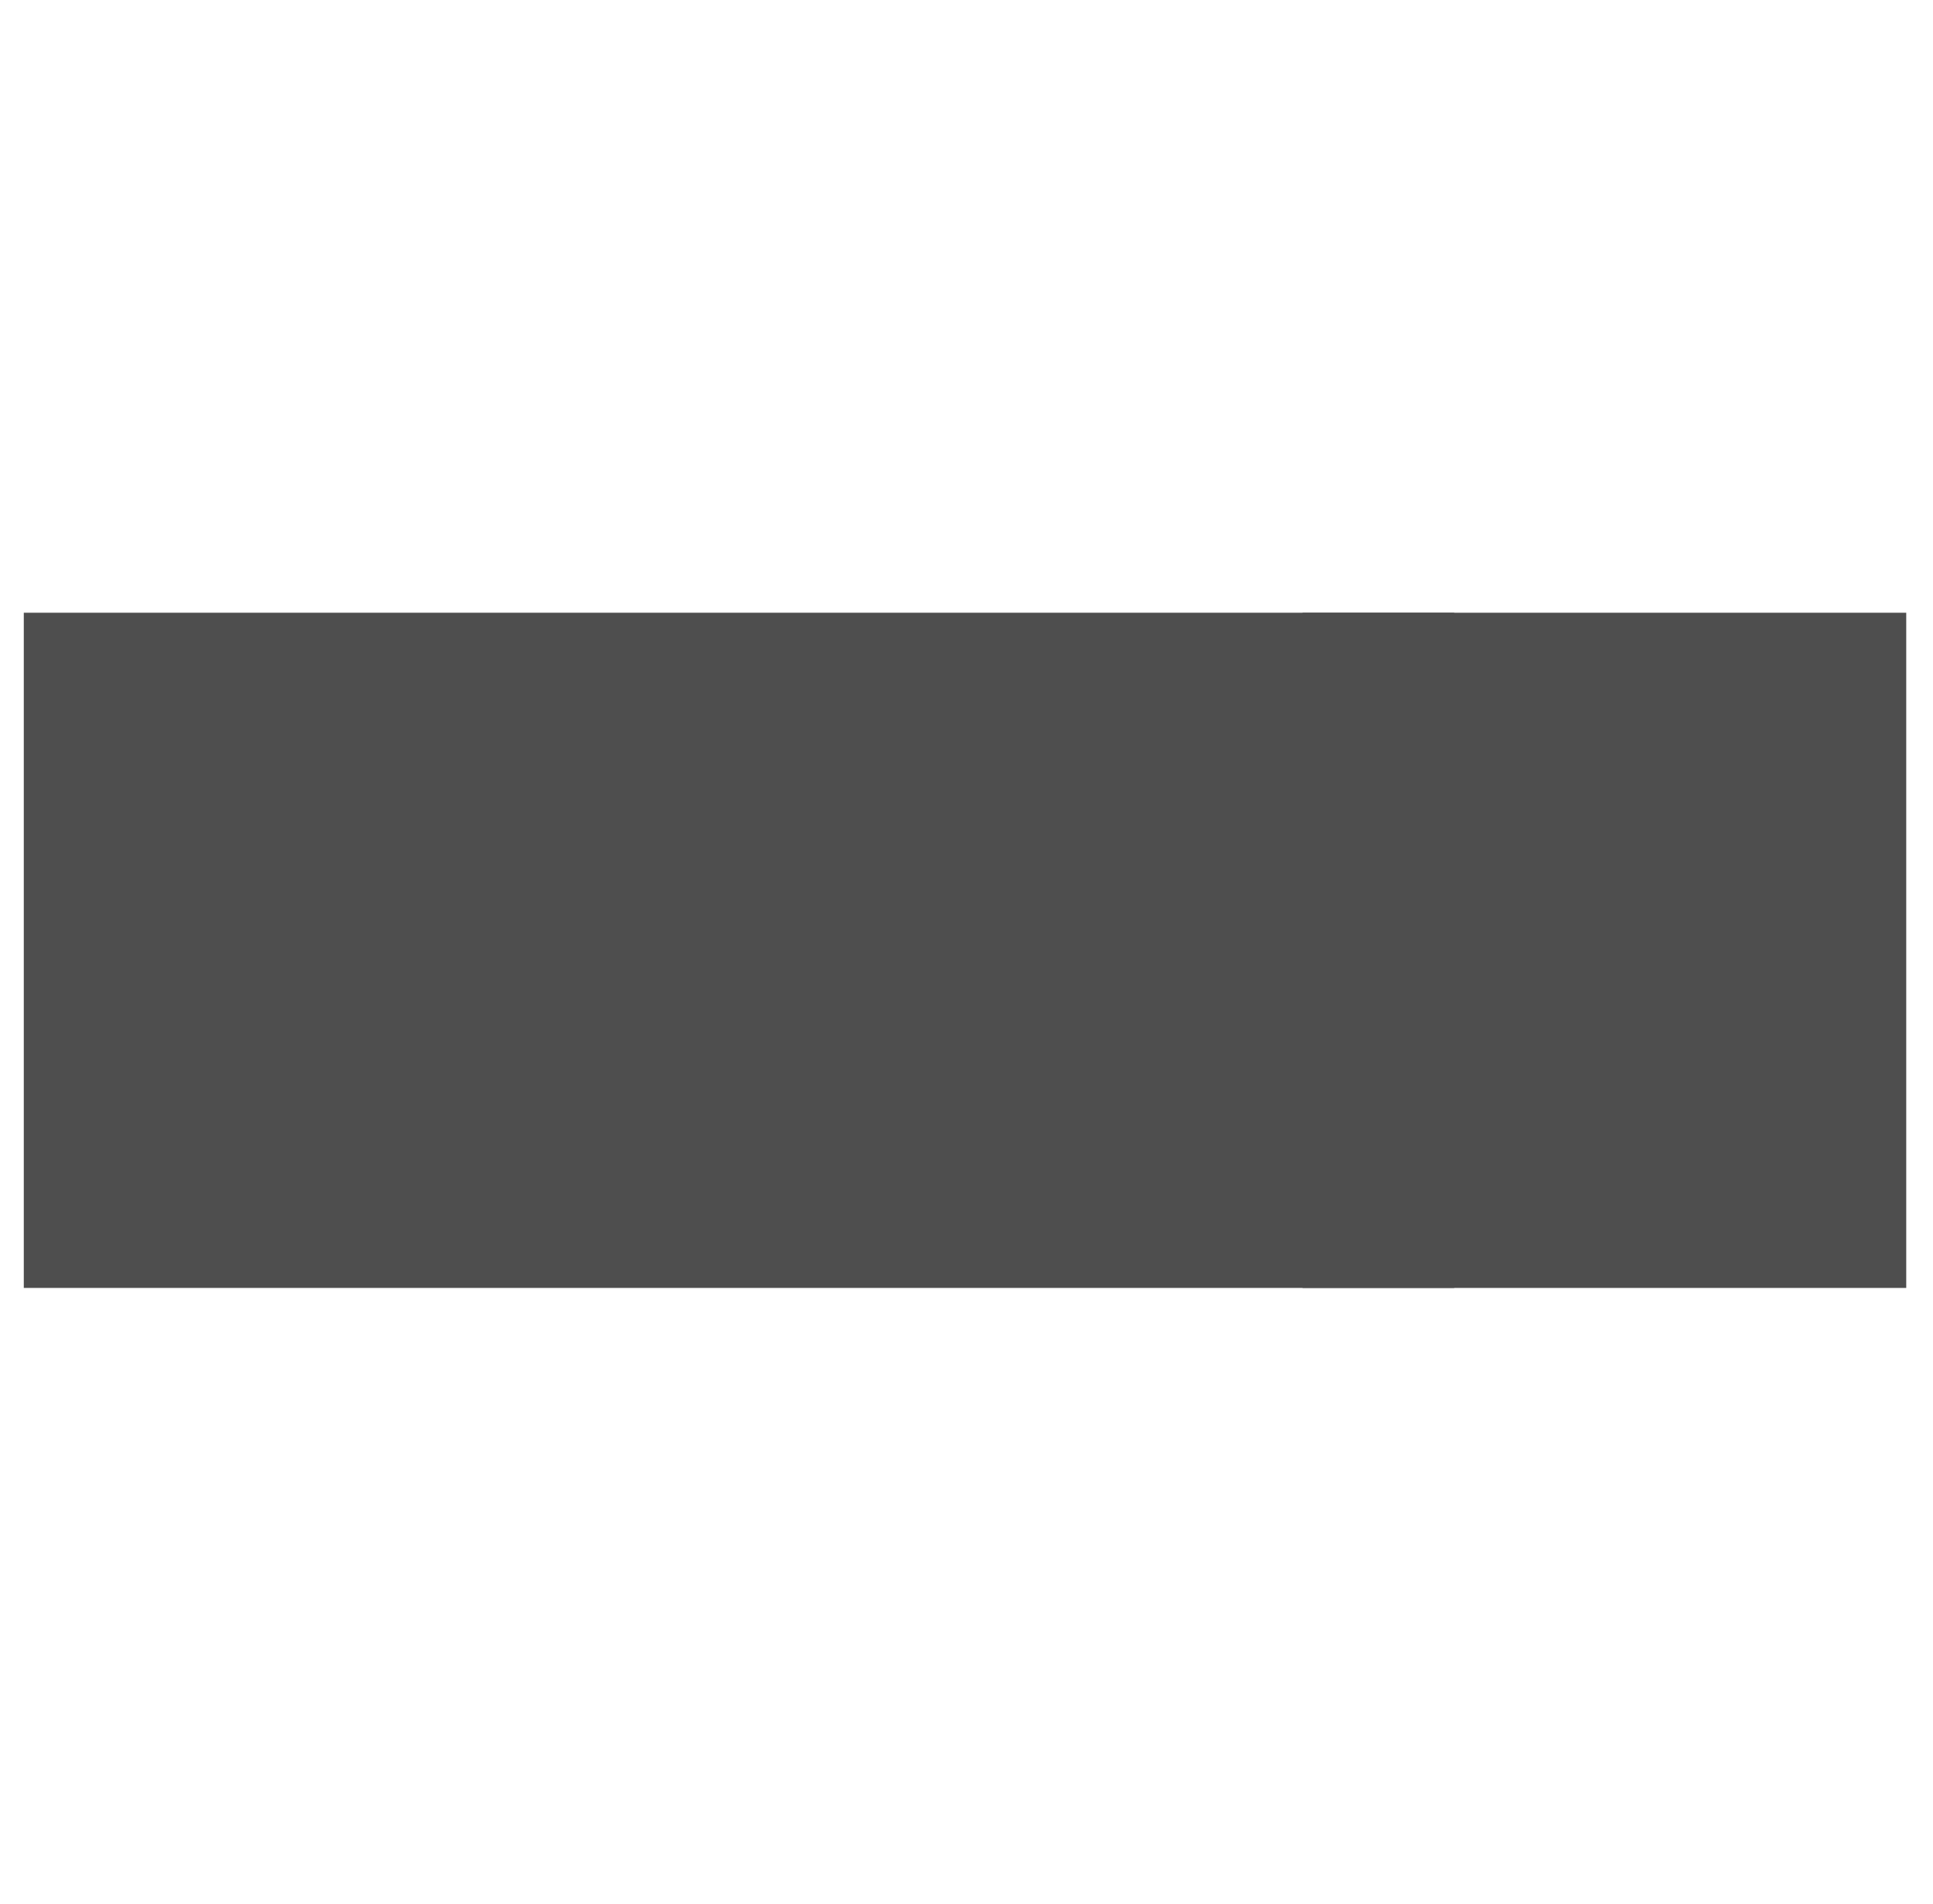
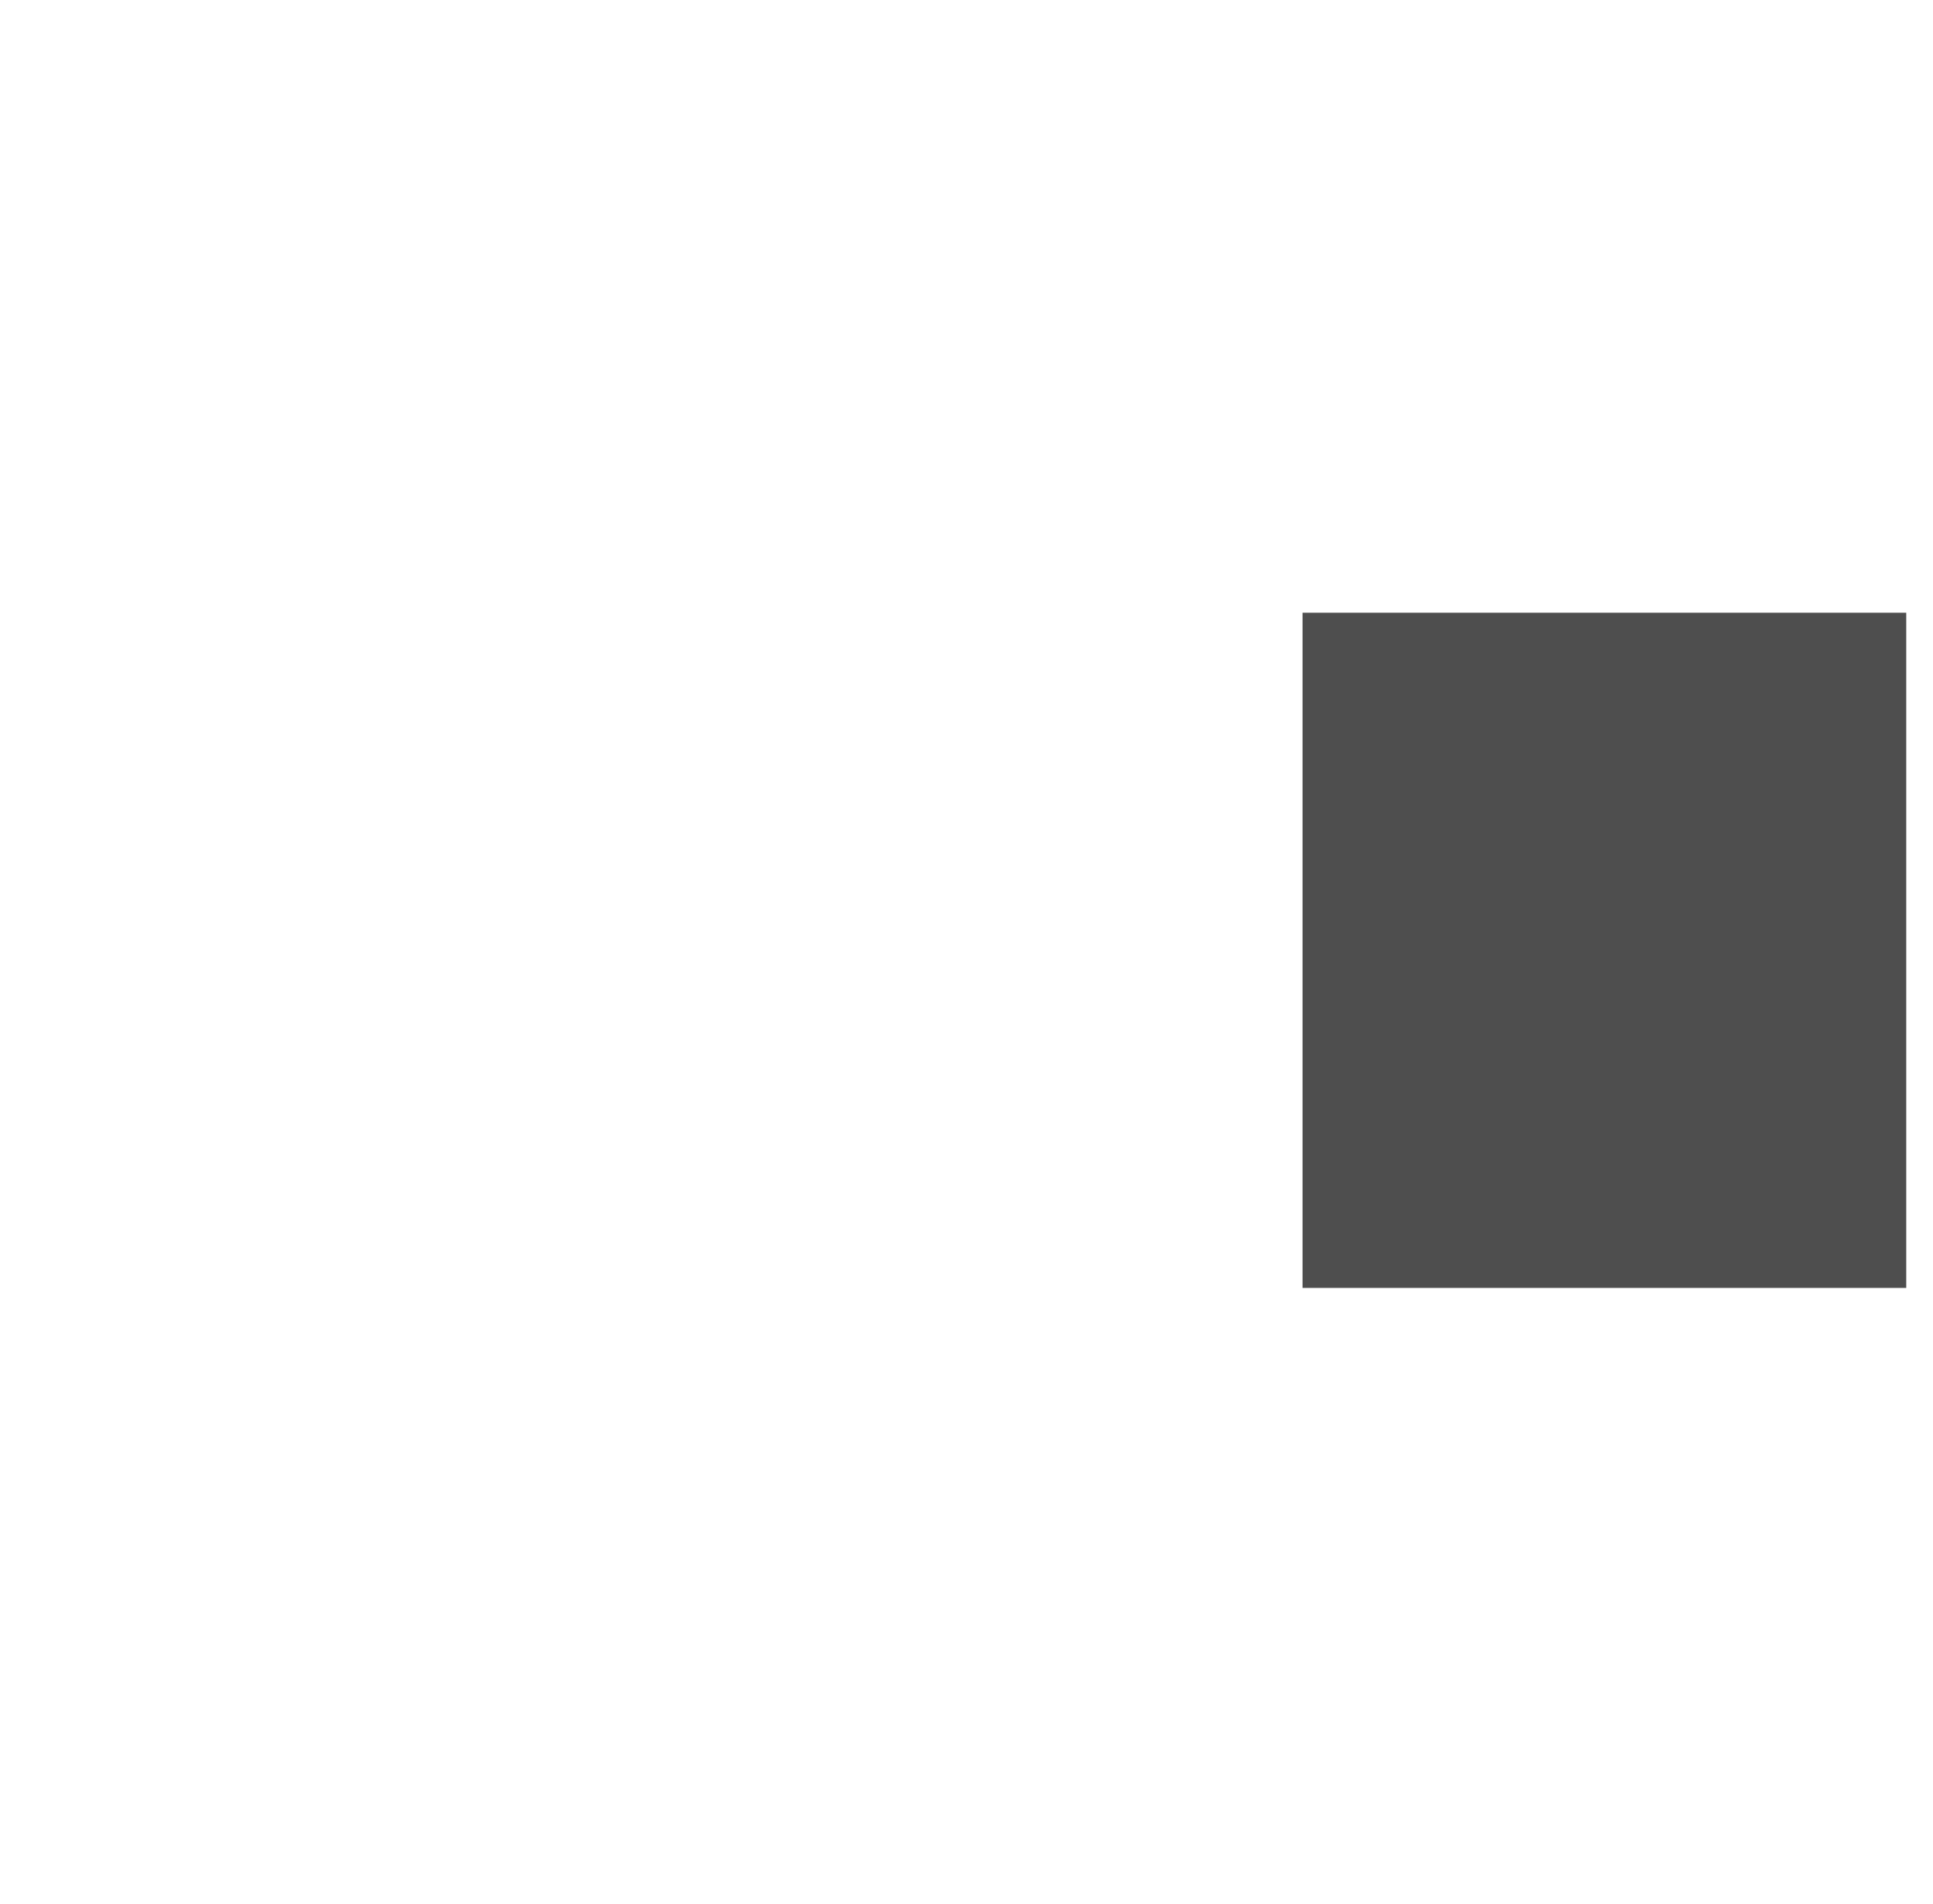
<svg xmlns="http://www.w3.org/2000/svg" id="Livello_1" version="1.1" viewBox="0 0 65 64">
  <defs>
    <style>
      .st0 {
        fill: #4e4e4e;
      }
    </style>
  </defs>
  <path class="st0" d="M43.8,20.6h20.3v22.7h-20.3" />
-   <path class="st0" d="M48.9,43.3H.8v-22.7h48.1" />
</svg>